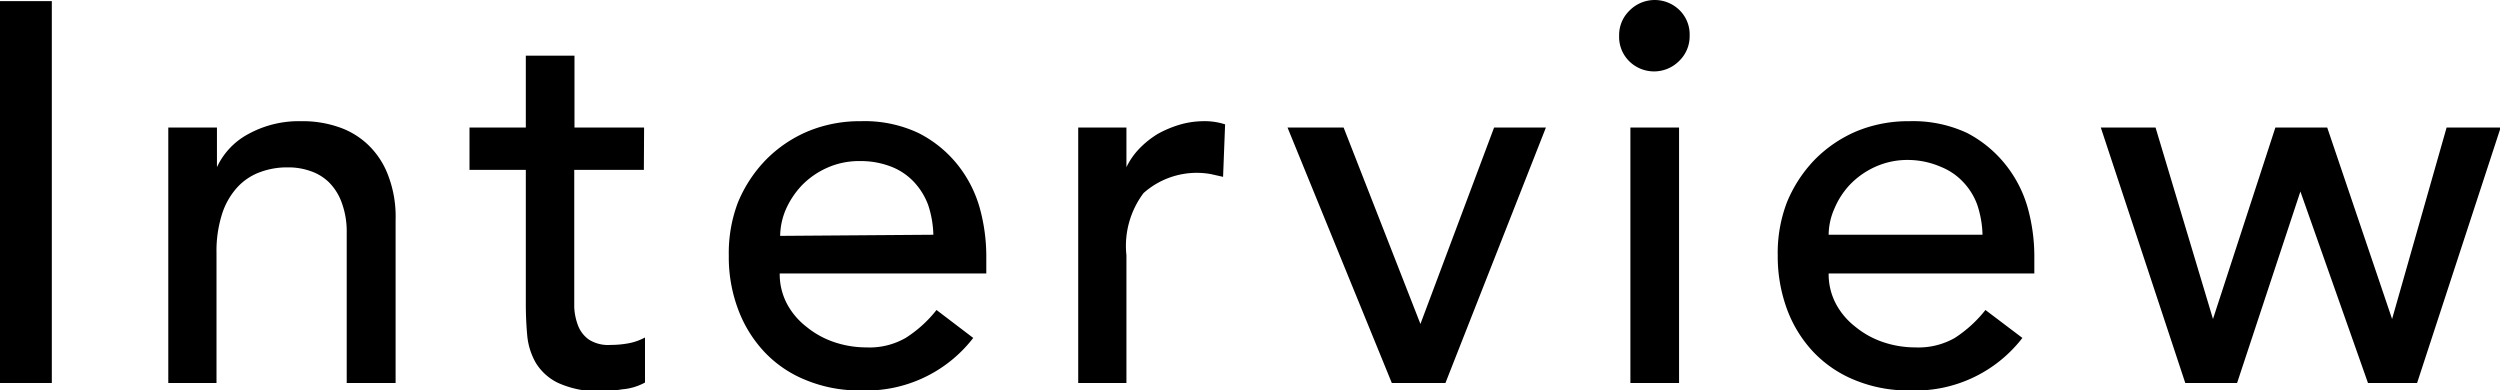
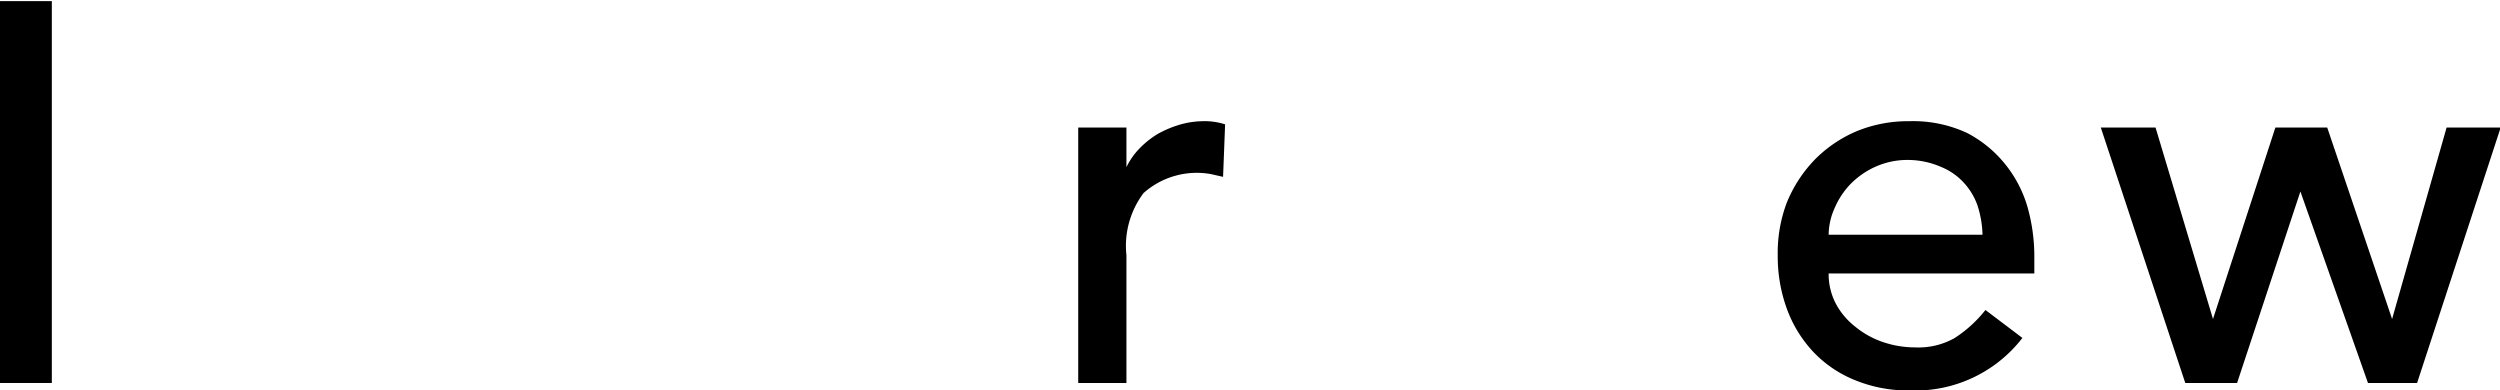
<svg xmlns="http://www.w3.org/2000/svg" viewBox="0 0 110.97 17.33">
  <g id="レイヤー_2" data-name="レイヤー 2">
    <g id="レイヤー_1-2" data-name="レイヤー 1">
      <path d="M0,.05H2.3V17H0Z" />
-       <path d="M7.47,5.66H9.63V7.42h0a3.19,3.19,0,0,1,1.41-1.48,4.65,4.65,0,0,1,2.33-.56A4.87,4.87,0,0,1,15,5.63a3.51,3.51,0,0,1,1.32.78,3.64,3.64,0,0,1,.9,1.35,5.12,5.12,0,0,1,.34,2V17H15.39V10.32A3.69,3.69,0,0,0,15.17,9a2.44,2.44,0,0,0-.57-.91,2.15,2.15,0,0,0-.83-.5,2.9,2.9,0,0,0-1-.16,3.39,3.39,0,0,0-1.25.22,2.55,2.55,0,0,0-1,.68,3.19,3.19,0,0,0-.67,1.19,5.41,5.41,0,0,0-.24,1.7V17H7.47Z" />
-       <path d="M28.58,7.54H25.49V12.7c0,.32,0,.63,0,.94a2.6,2.6,0,0,0,.18.84,1.35,1.35,0,0,0,.48.6,1.59,1.59,0,0,0,.95.23,4.37,4.37,0,0,0,.79-.07,2.5,2.5,0,0,0,.74-.26v2a2.52,2.52,0,0,1-1,.3,7,7,0,0,1-.95.09A4.35,4.35,0,0,1,24.78,17a2.35,2.35,0,0,1-1-.9,3,3,0,0,1-.38-1.24q-.06-.67-.06-1.38V7.54h-2.5V5.66h2.5V2.47h2.16V5.66h3.09Z" />
-       <path d="M34.61,12.14a2.82,2.82,0,0,0,.33,1.36,3.19,3.19,0,0,0,.85,1,3.92,3.92,0,0,0,1.22.68,4.44,4.44,0,0,0,1.44.24A3.22,3.22,0,0,0,40.2,15a5.49,5.49,0,0,0,1.37-1.24L43.2,15a6,6,0,0,1-5,2.33,6.16,6.16,0,0,1-2.43-.46,5.15,5.15,0,0,1-1.85-1.26,5.6,5.6,0,0,1-1.16-1.89,6.56,6.56,0,0,1-.41-2.37A6.31,6.31,0,0,1,32.75,9,6,6,0,0,1,34,7.09a5.77,5.77,0,0,1,1.86-1.26,6,6,0,0,1,2.35-.45,5.6,5.6,0,0,1,2.55.52,5.24,5.24,0,0,1,1.72,1.38,5.44,5.44,0,0,1,1,1.92,8.07,8.07,0,0,1,.3,2.18v.76Zm6.82-1.72A4.56,4.56,0,0,0,41.2,9.1a3.05,3.05,0,0,0-.61-1,2.75,2.75,0,0,0-1-.69,3.72,3.72,0,0,0-1.43-.26,3.45,3.45,0,0,0-1.45.3,3.62,3.62,0,0,0-1.12.78,3.77,3.77,0,0,0-.71,1.07,3.08,3.08,0,0,0-.25,1.17Z" />
      <path d="M47.86,5.66H50V7.42h0a3.18,3.18,0,0,1,.58-.83,4.09,4.09,0,0,1,.8-.64,4.82,4.82,0,0,1,1-.42,3.81,3.81,0,0,1,1-.15,2.93,2.93,0,0,1,1,.14l-.09,2.33-.53-.12a3.55,3.55,0,0,0-3,.84A3.9,3.9,0,0,0,50,11.33V17H47.86Z" />
-       <path d="M57.15,5.66h2.49l3.41,8.72,3.27-8.72h2.3L64.16,17H61.78Z" />
-       <path d="M71.87,1.58A1.51,1.51,0,0,1,72.33.47a1.57,1.57,0,0,1,2.24,0A1.51,1.51,0,0,1,75,1.58a1.52,1.52,0,0,1-.46,1.12,1.57,1.57,0,0,1-2.24,0A1.52,1.52,0,0,1,71.87,1.58Zm.5,4.08h2.16V17H72.37Z" />
      <path d="M81.17,12.14a2.82,2.82,0,0,0,.33,1.36,3.19,3.19,0,0,0,.85,1,3.92,3.92,0,0,0,1.22.68,4.44,4.44,0,0,0,1.44.24A3.26,3.26,0,0,0,86.77,15a5.63,5.63,0,0,0,1.36-1.24L89.77,15a6,6,0,0,1-5,2.33,6.17,6.17,0,0,1-2.44-.46,5.24,5.24,0,0,1-1.85-1.26,5.6,5.6,0,0,1-1.16-1.89,6.78,6.78,0,0,1-.41-2.37A6.31,6.31,0,0,1,79.31,9a6,6,0,0,1,1.23-1.9A5.77,5.77,0,0,1,82.4,5.83a6,6,0,0,1,2.35-.45,5.67,5.67,0,0,1,2.56.52A5.31,5.31,0,0,1,89,7.28,5.44,5.44,0,0,1,90,9.2a8.07,8.07,0,0,1,.3,2.18v.76ZM88,10.42a4.56,4.56,0,0,0-.23-1.32,2.9,2.9,0,0,0-.61-1,2.75,2.75,0,0,0-1-.69A3.69,3.69,0,0,0,84.7,7.1a3.45,3.45,0,0,0-1.45.3,3.62,3.62,0,0,0-1.12.78,3.53,3.53,0,0,0-.7,1.07,2.91,2.91,0,0,0-.26,1.17Z" />
      <path d="M93.25,5.66h2.43l2.55,8.5h0L101,5.66h2.3l2.88,8.5h0l2.42-8.5H111L107.29,17h-2.18l-3-8.5h0L99.3,17H97Z" />
    </g>
  </g>
</svg>